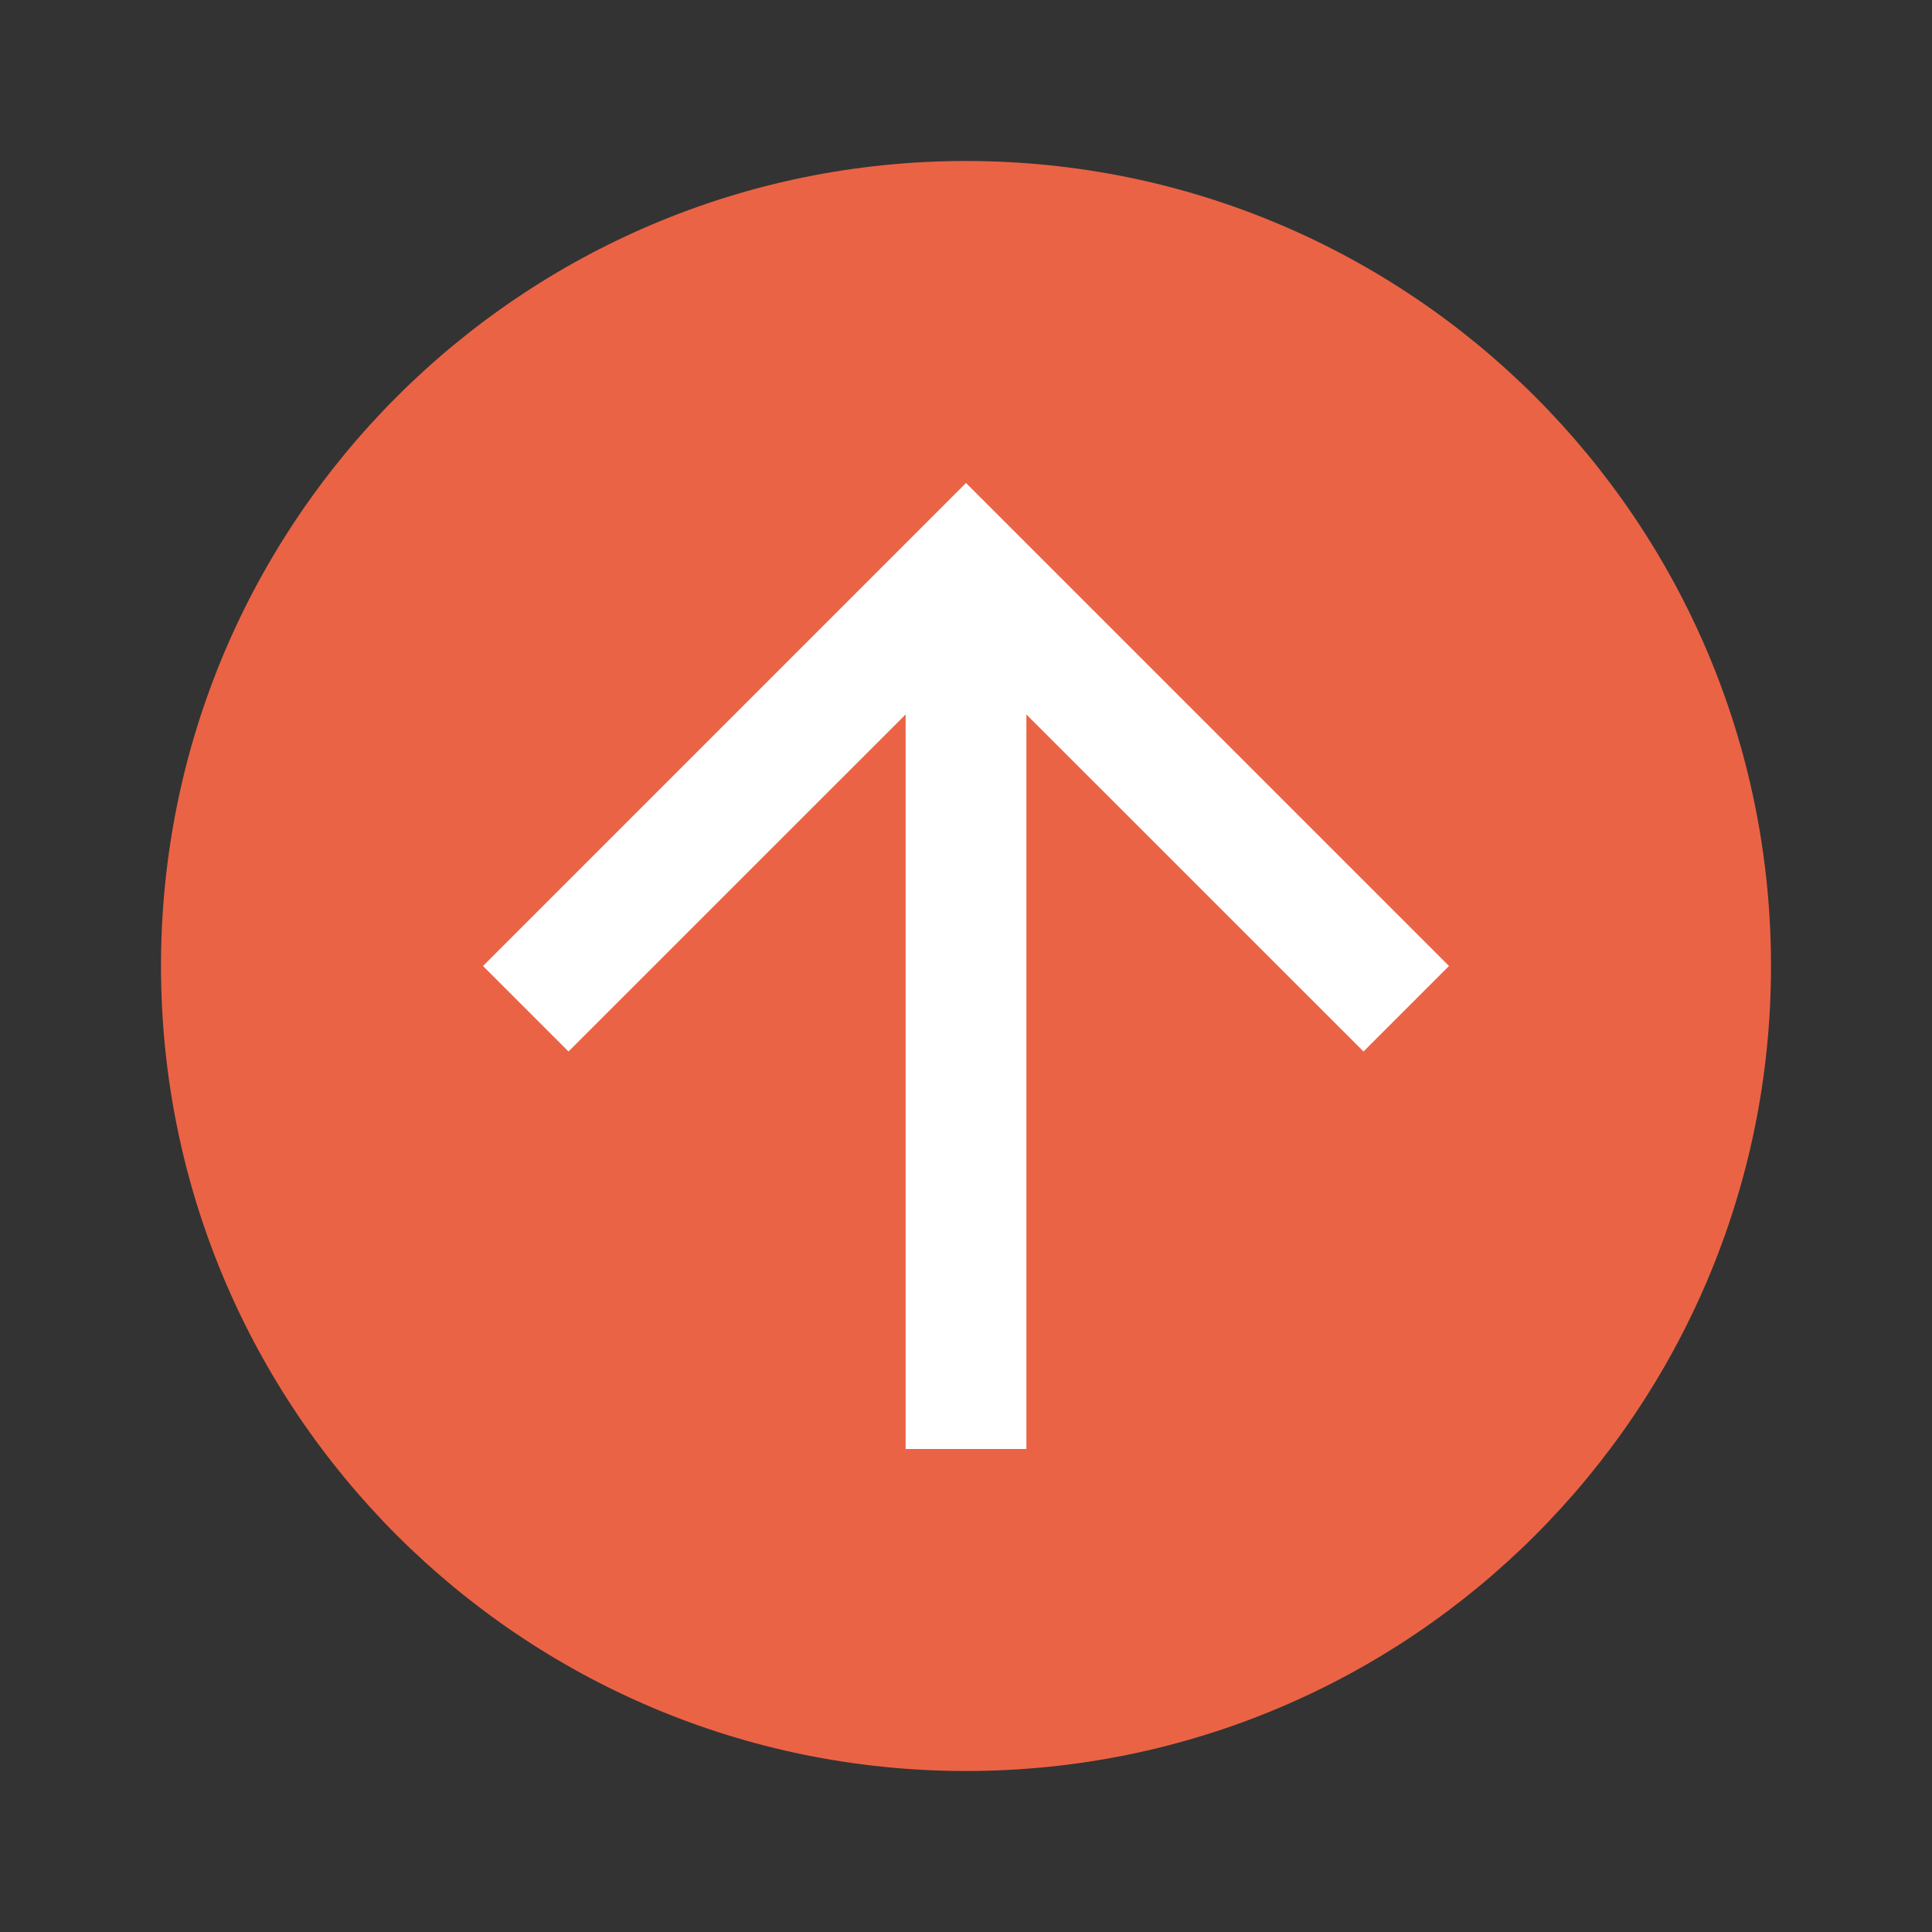
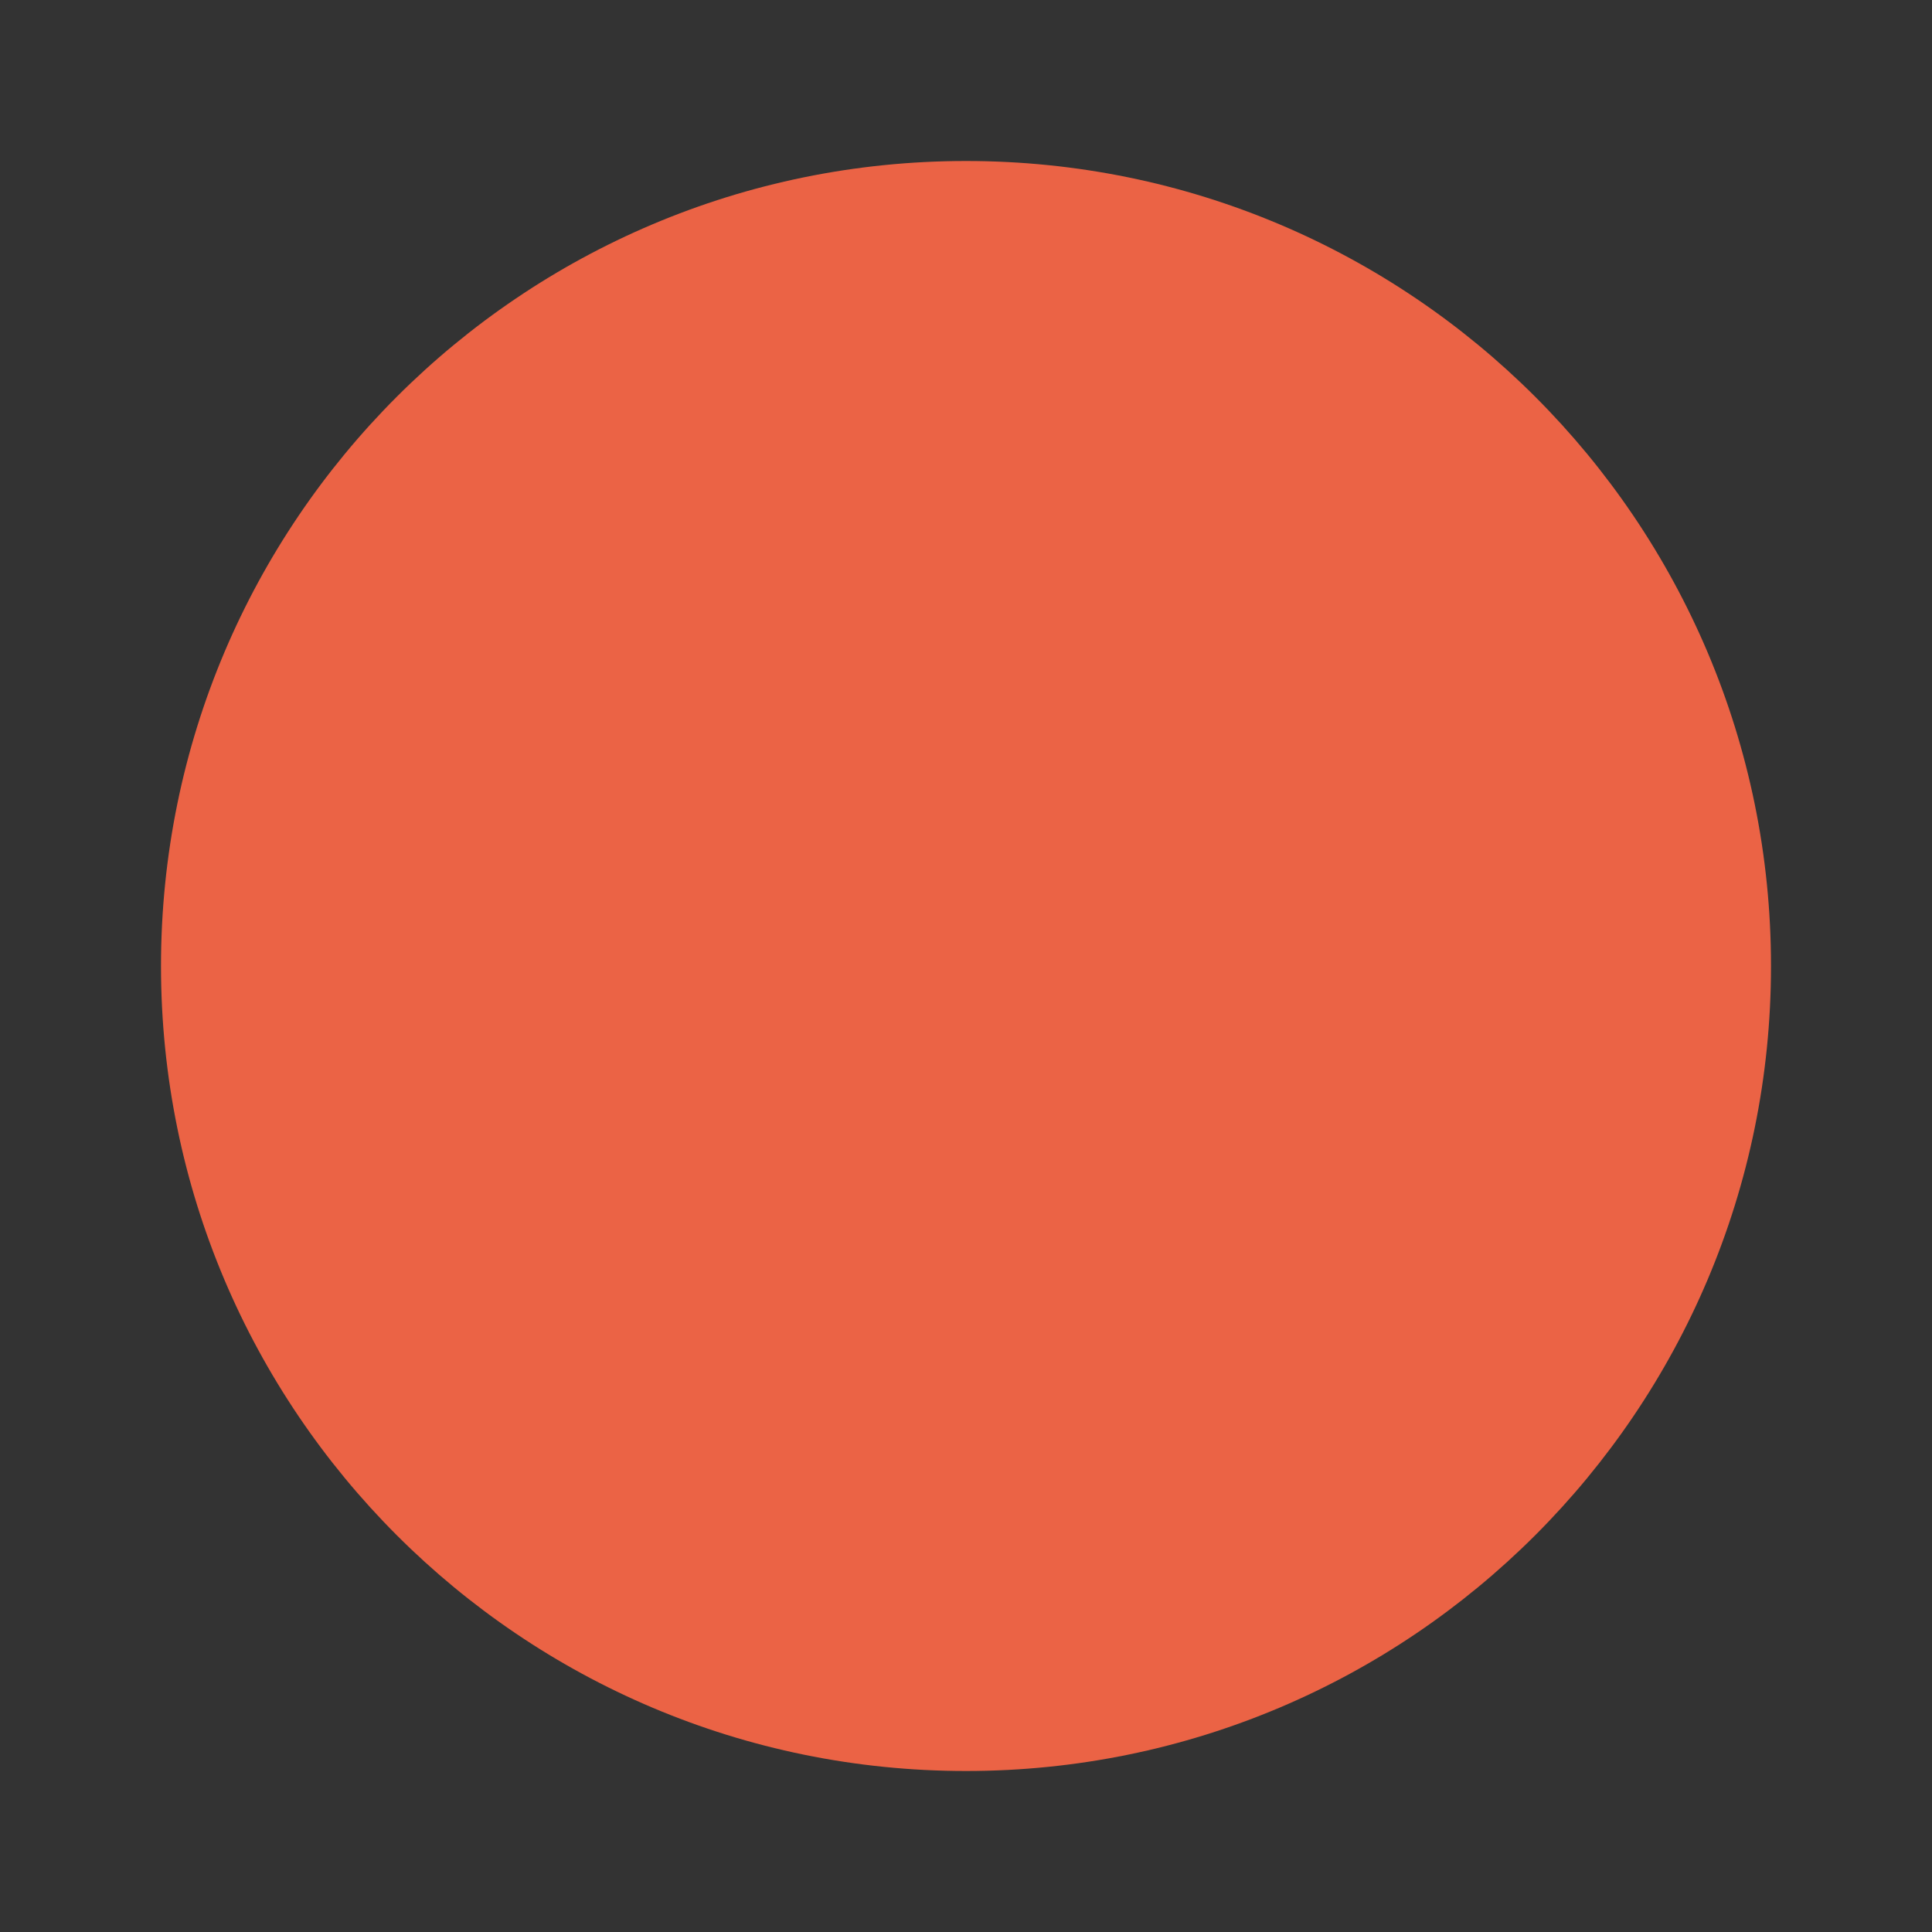
<svg xmlns="http://www.w3.org/2000/svg" width="24" height="24" viewBox="0 0 24 24" fill="none">
  <rect x="0" y="0" width="24" height="24" fill="#333333" stroke="none" />
  <path d="M2 12C2 6.477 6.477 2 12 2C17.523 2 22 6.477 22 12C22 17.523 17.523 22 12 22C6.477 22 2 17.523 2 12Z" fill="#EB6345" />
-   <path d="M11.25 18V8.875L7.062 13.062L6 12L12 6L18 12L16.938 13.062L12.75 8.875V18H11.25Z" fill="white" />
</svg>